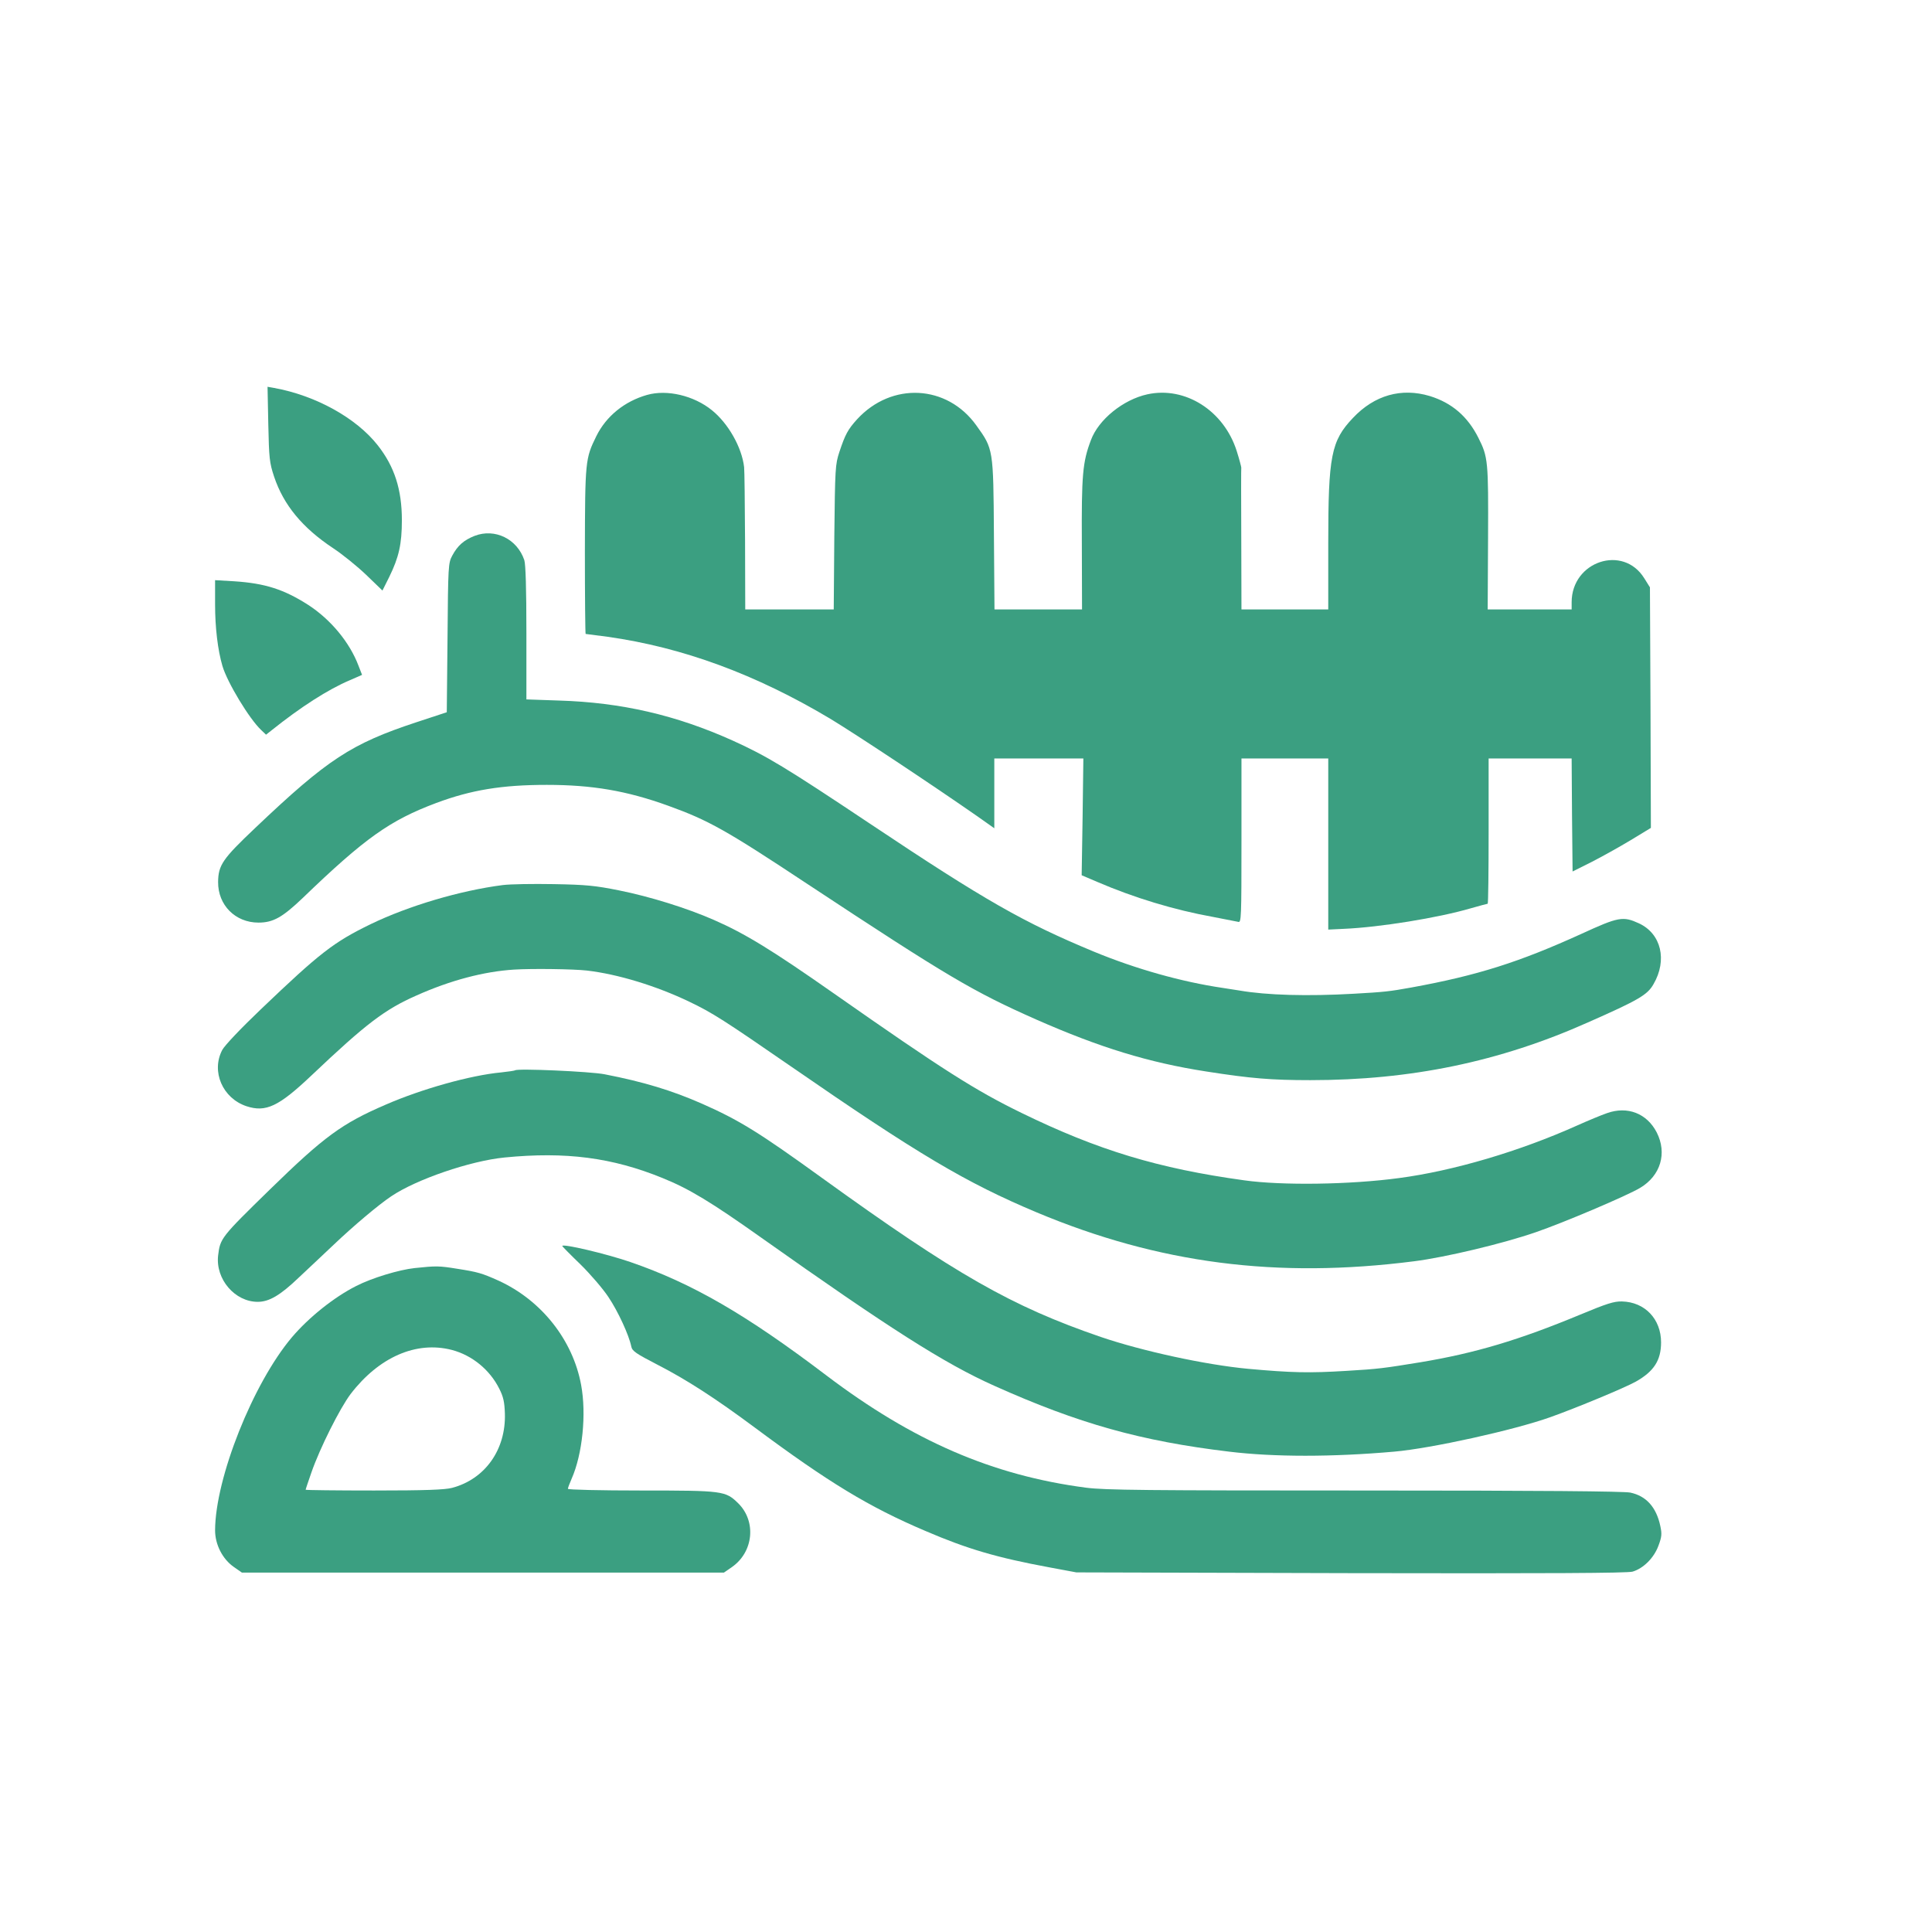
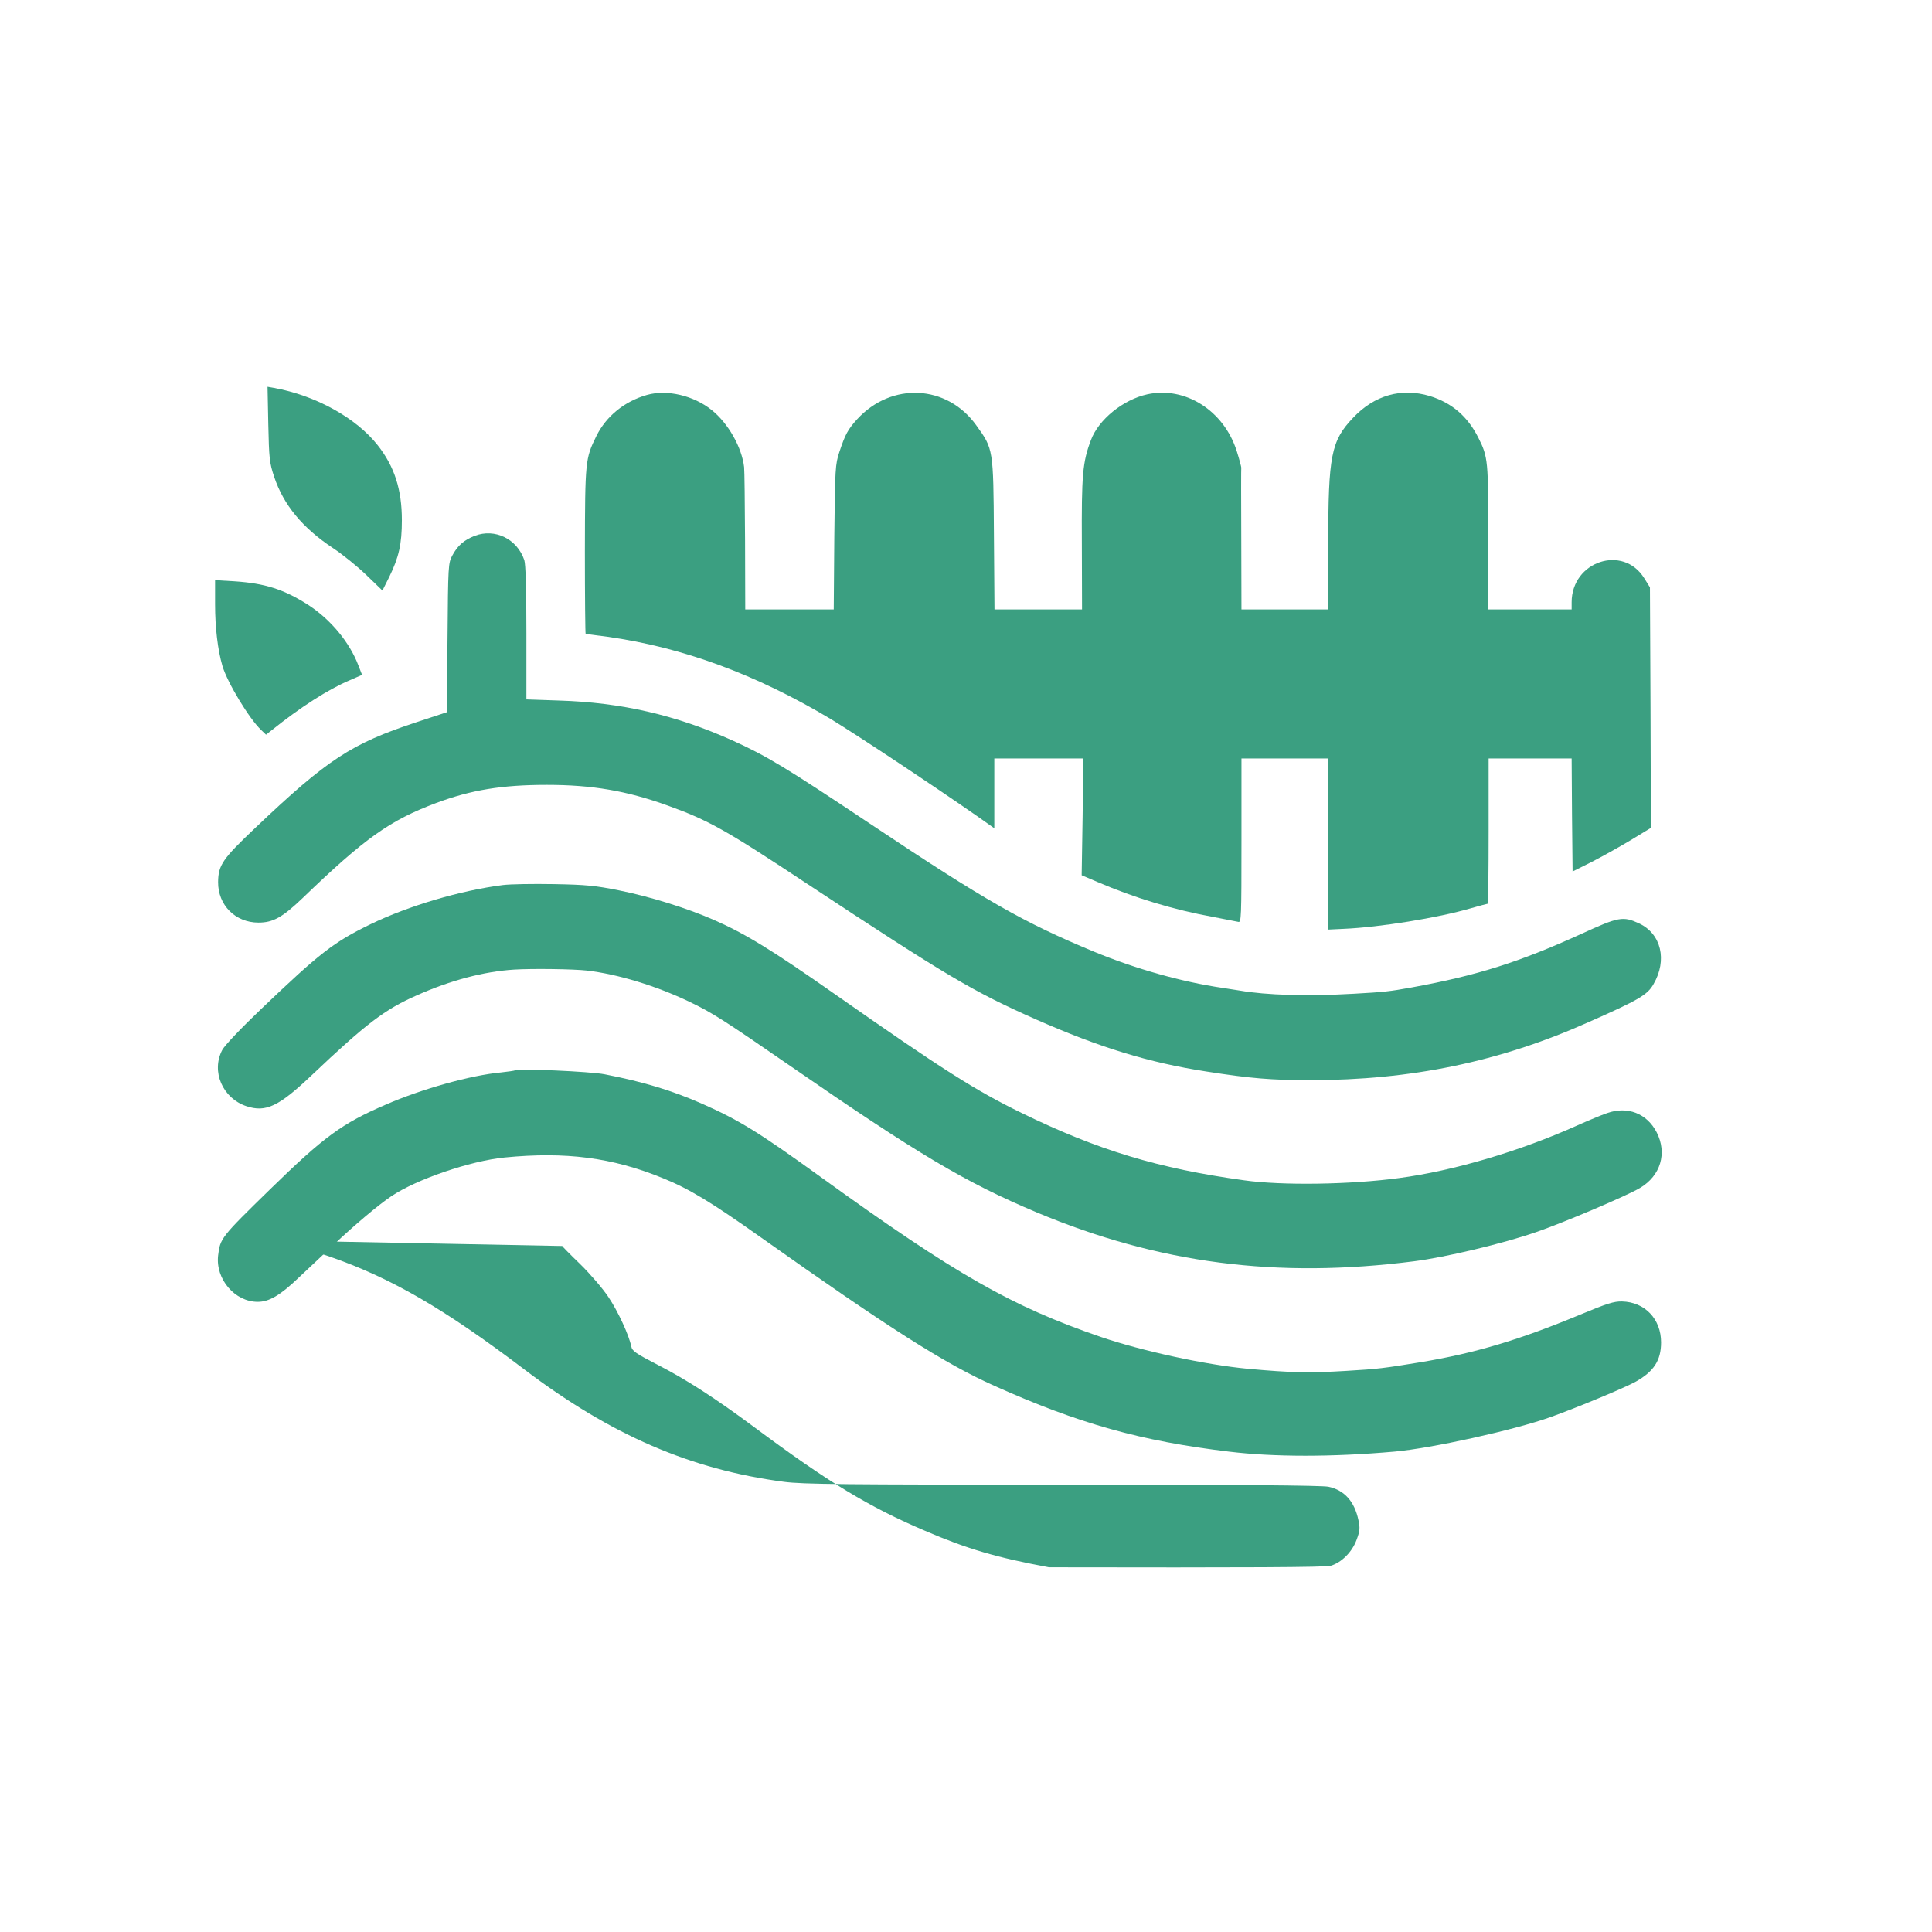
<svg xmlns="http://www.w3.org/2000/svg" version="1.0" width="1024pt" height="1024pt" viewBox="0 0 1024 1024" preserveAspectRatio="xMidYMid meet">
  <g transform="translate(0,1024) scale(0.1,-0.1)" fill="#3B9F81" stroke="none">
    <path d="M1422 7992 c4 -181 6 -204 31 -279 50 -149 149 -270 312 -378 50 -33 129 -97 176 -142 l86 -83 36 72 c51 104 67 174 67 301 0 162 -39 284 -128 397 -114 145 -329 264 -550 304 l-34 6 4 -198z" />
    <path d="M3430 8147 c-120 -34 -217 -113 -269 -218 -59 -120 -60 -131 -61 -610 0 -242 2 -439 4 -439 3 0 55 -7 116 -15 398 -56 787 -199 1183 -436 135 -82 516 -334 775 -514 l92 -65 0 185 0 185 236 0 236 0 -4 -310 -5 -309 82 -35 c195 -84 409 -149 615 -186 63 -12 123 -24 133 -26 16 -5 17 20 17 430 l0 436 230 0 230 0 0 -454 0 -453 83 4 c188 8 499 58 673 109 46 13 86 24 89 24 3 0 5 173 5 385 l0 385 220 0 220 0 2 -300 3 -299 100 50 c55 28 148 80 208 116 l107 65 -2 637 -3 638 -30 48 c-112 181 -385 90 -385 -127 l0 -38 -222 0 -223 0 2 378 c2 407 0 430 -51 531 -57 114 -141 186 -258 222 -150 45 -293 5 -407 -116 -116 -122 -131 -201 -131 -666 l0 -349 -230 0 -230 0 -1 373 c-1 204 -1 375 0 379 0 4 -10 43 -24 87 -68 215 -274 345 -474 301 -128 -28 -259 -134 -299 -243 -44 -116 -50 -183 -48 -549 l1 -348 -232 0 -232 0 -3 398 c-3 453 -3 452 -93 577 -155 217 -449 232 -632 33 -49 -54 -63 -80 -94 -173 -22 -67 -23 -85 -27 -452 l-3 -383 -235 0 -234 0 -1 363 c-1 199 -3 375 -5 391 -12 105 -84 232 -171 302 -95 77 -237 111 -343 81z" />
    <path d="M2516 7400 c-58 -23 -90 -51 -119 -105 -21 -39 -22 -53 -25 -435 l-4 -395 -161 -53 c-345 -114 -470 -195 -855 -561 -172 -163 -195 -196 -196 -286 -1 -122 91 -215 214 -215 78 0 127 28 234 130 331 319 463 412 708 504 185 69 348 96 586 96 240 0 423 -31 642 -110 216 -78 307 -129 739 -415 747 -493 880 -571 1214 -719 336 -148 596 -228 900 -275 236 -37 345 -46 552 -46 532 0 1002 97 1469 305 272 120 318 147 350 204 74 127 41 267 -77 322 -85 39 -108 35 -306 -56 -330 -150 -550 -220 -901 -284 -116 -21 -144 -24 -305 -33 -243 -14 -461 -8 -605 17 -30 5 -71 11 -90 14 -217 32 -459 100 -682 192 -373 155 -574 269 -1188 679 -448 299 -546 358 -727 440 -300 135 -590 202 -920 212 l-173 6 0 352 c0 237 -4 363 -11 386 -38 113 -156 170 -263 129z" />
    <path d="M1140 7035 c0 -120 14 -240 39 -325 26 -88 143 -281 205 -339 l26 -25 28 22 c156 125 301 218 417 267 l64 28 -19 49 c-47 124 -147 244 -265 321 -131 84 -230 115 -392 126 l-103 6 0 -130z" />
    <path d="M2665 5549 c-226 -29 -499 -110 -700 -207 -197 -96 -268 -151 -583 -452 -106 -101 -192 -192 -204 -215 -60 -114 2 -256 128 -298 103 -34 171 -2 346 164 289 274 388 349 556 423 179 80 357 127 517 137 95 6 314 3 385 -5 164 -19 368 -81 545 -166 121 -58 182 -97 537 -342 673 -465 927 -616 1303 -774 647 -271 1272 -352 2000 -259 166 21 472 94 645 154 146 50 485 194 553 235 109 65 144 184 88 294 -52 101 -155 141 -264 102 -29 -10 -99 -39 -157 -65 -305 -137 -657 -241 -945 -279 -259 -35 -621 -40 -820 -12 -457 63 -776 160 -1180 357 -244 119 -415 227 -993 632 -331 232 -473 319 -640 392 -142 62 -337 123 -502 156 -125 25 -173 30 -345 33 -110 2 -231 0 -270 -5z" />
    <path d="M2730 4567 c-3 -2 -36 -7 -74 -11 -161 -15 -419 -87 -612 -171 -232 -100 -326 -169 -614 -450 -259 -253 -263 -258 -274 -350 -14 -125 89 -245 210 -245 60 0 119 34 218 129 56 52 139 131 186 175 103 98 237 211 303 255 133 90 419 188 601 206 324 32 571 0 838 -109 141 -57 258 -128 523 -316 678 -480 971 -667 1235 -785 446 -200 776 -293 1244 -349 238 -29 548 -29 876 0 195 17 635 114 828 183 140 50 395 156 452 188 96 54 134 113 134 208 0 124 -86 214 -207 217 -43 1 -80 -11 -222 -70 -325 -135 -557 -204 -845 -252 -196 -32 -224 -36 -395 -46 -197 -12 -288 -10 -520 11 -225 21 -561 94 -781 169 -472 162 -767 330 -1479 844 -332 240 -437 305 -634 392 -159 70 -310 116 -516 156 -75 15 -464 32 -475 21z" />
-     <path d="M2980 3636 c0 -2 43 -46 96 -97 53 -52 120 -130 149 -174 51 -76 109 -202 121 -262 5 -24 24 -37 142 -98 150 -77 305 -177 512 -331 390 -290 605 -421 904 -548 223 -96 381 -142 656 -193 l145 -27 1455 -4 c1049 -2 1466 0 1493 8 57 17 113 72 137 137 18 48 19 63 10 105 -21 99 -74 159 -159 177 -35 7 -471 11 -1409 11 -1164 0 -1376 2 -1476 15 -496 65 -918 248 -1376 595 -427 324 -711 488 -1039 601 -128 44 -361 99 -361 85z" />
-     <path d="M2198 3519 c-83 -9 -226 -52 -310 -95 -117 -59 -251 -166 -341 -272 -206 -244 -406 -746 -407 -1023 0 -75 39 -152 99 -194 l43 -30 1277 0 1278 0 42 29 c115 80 131 243 33 339 -67 65 -79 67 -513 67 -215 0 -389 4 -389 9 0 5 9 29 20 54 57 129 79 342 50 497 -44 238 -210 448 -437 552 -89 40 -110 46 -218 63 -98 16 -113 16 -227 4z m197 -434 c107 -28 201 -105 251 -205 22 -43 28 -71 30 -132 6 -191 -105 -348 -280 -394 -38 -10 -140 -14 -413 -14 -200 0 -363 2 -363 4 0 3 14 44 31 93 45 129 150 338 207 414 150 196 348 283 537 234z" />
+     <path d="M2980 3636 c0 -2 43 -46 96 -97 53 -52 120 -130 149 -174 51 -76 109 -202 121 -262 5 -24 24 -37 142 -98 150 -77 305 -177 512 -331 390 -290 605 -421 904 -548 223 -96 381 -142 656 -193 c1049 -2 1466 0 1493 8 57 17 113 72 137 137 18 48 19 63 10 105 -21 99 -74 159 -159 177 -35 7 -471 11 -1409 11 -1164 0 -1376 2 -1476 15 -496 65 -918 248 -1376 595 -427 324 -711 488 -1039 601 -128 44 -361 99 -361 85z" />
  </g>
</svg>